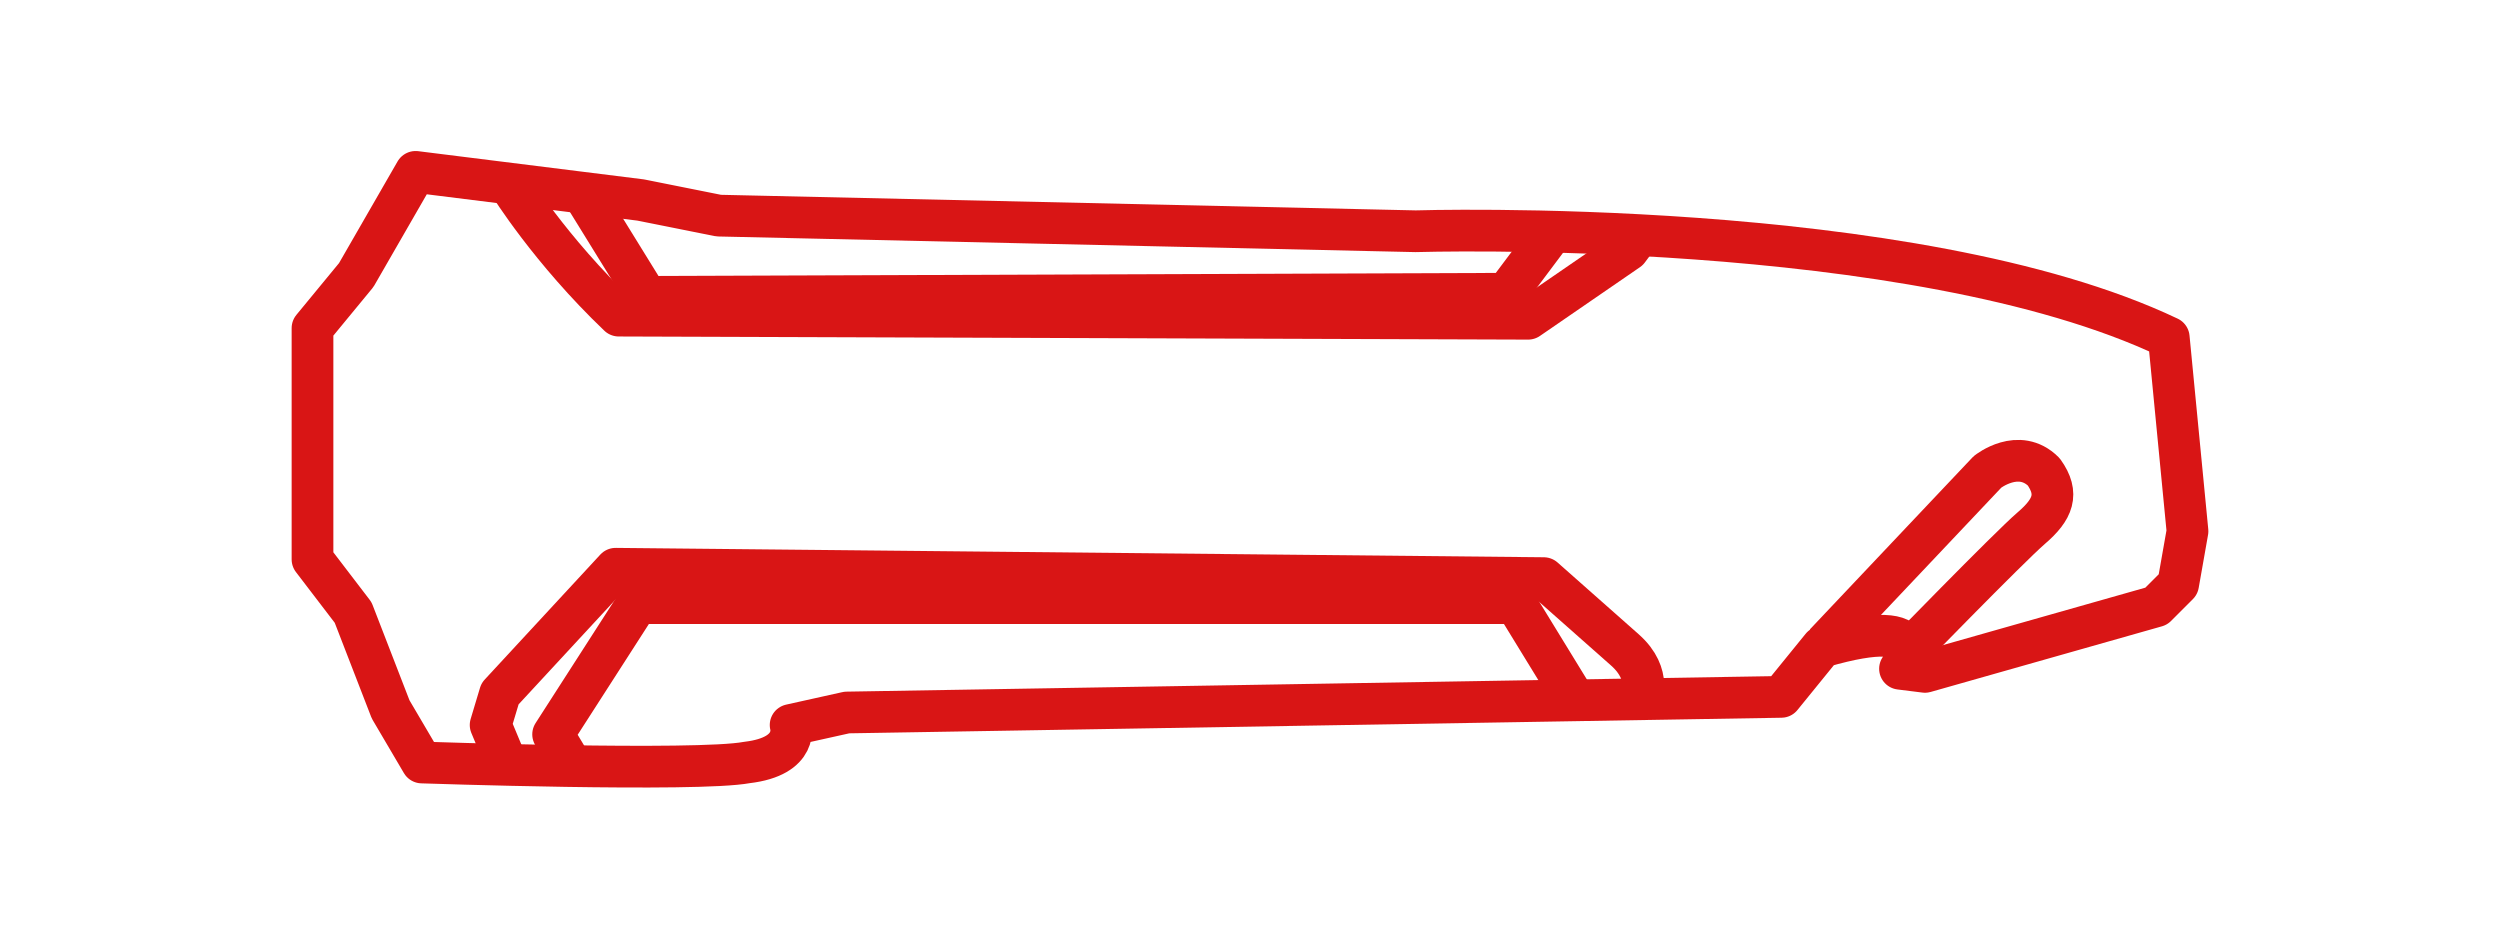
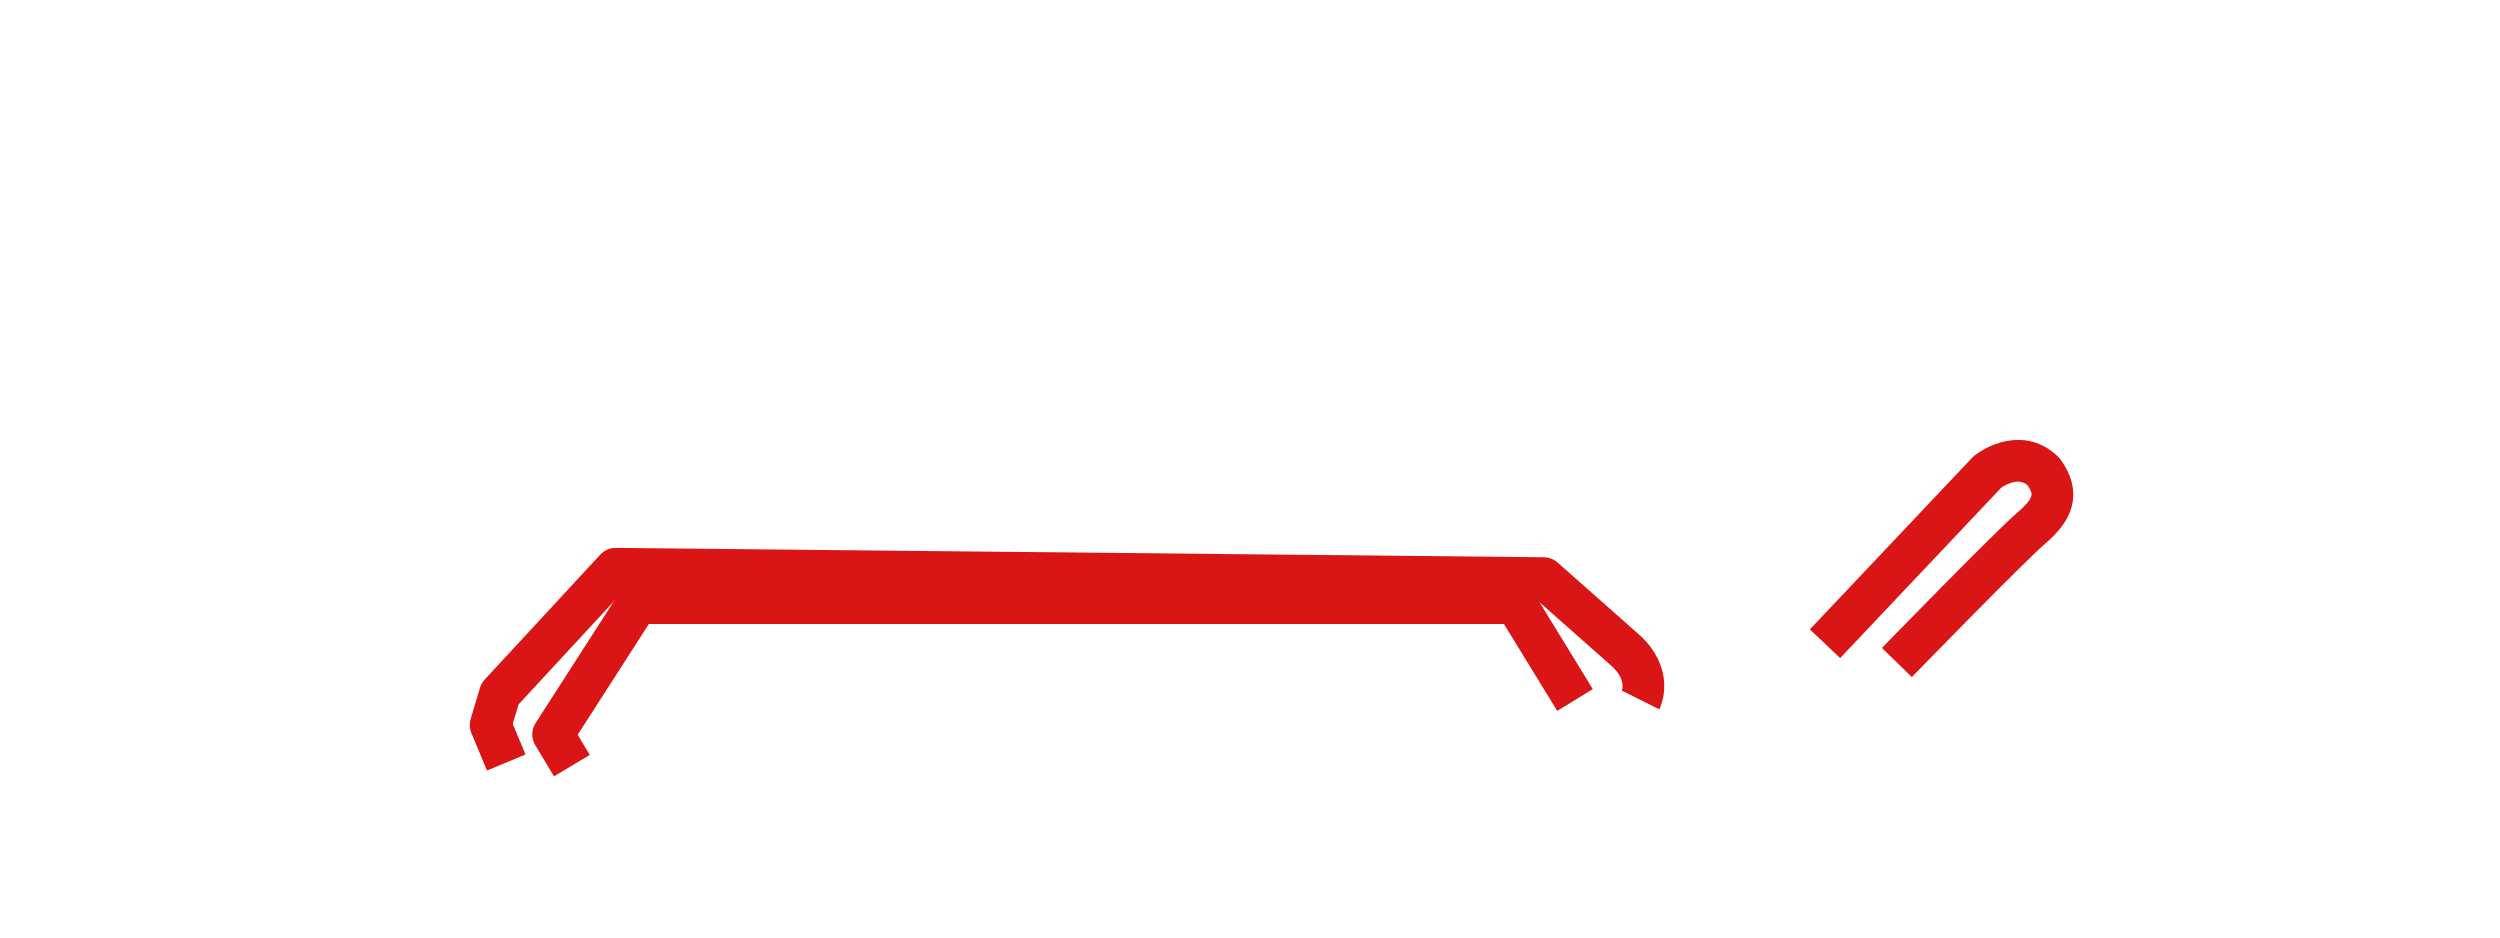
<svg xmlns="http://www.w3.org/2000/svg" version="1.1" id="Слой_1" x="0px" y="0px" viewBox="0 0 80 30" style="enable-background:new 0 0 80 30;" xml:space="preserve">
  <style type="text/css">
	.st0{fill:none;stroke:#D91515;stroke-width:1.335;stroke-linejoin:round;}
</style>
-   <path class="st0" d="M13.3,5.5l7.2,0.9L23,6.9l22.3,0.5c0,0,15.9-0.5,24.1,3.4L70,17l-0.3,1.7l-0.7,0.7l-7.4,2.1l-0.8-0.1  c0,0,1.3-1.8-2.5-0.7L57,22.3l-29.9,0.5l-1.8,0.4c0,0,0.3,1-1.4,1.2c-1.6,0.3-10.4,0-10.4,0l-1-1.7l-1.2-3.1L10,17.9v-7.4l1.4-1.7  L13.3,5.5z" />
-   <path class="st0" d="M16.3,5.9c0,0,1.3,2.1,3.5,4.2l29.1,0.1L52.1,8l0.3-0.4" />
-   <polyline class="st0" points="18.6,6.1 20.7,9.5 48.2,9.4 49.7,7.4 " />
  <path class="st0" d="M52.5,22.4c0,0,0.4-0.8-0.5-1.6c-0.9-0.8-2.6-2.3-2.6-2.3l-29.7-0.3L16,22.2l-0.3,1l0.5,1.2" />
  <polyline class="st0" points="18.3,24.5 17.7,23.5 20.4,19.3 48.5,19.3 50.4,22.4 " />
  <path class="st0" d="M58.4,20.6l5.2-5.5c0,0,1-0.8,1.8,0c0.5,0.7,0.3,1.2-0.4,1.8s-4.3,4.3-4.3,4.3" />
</svg>